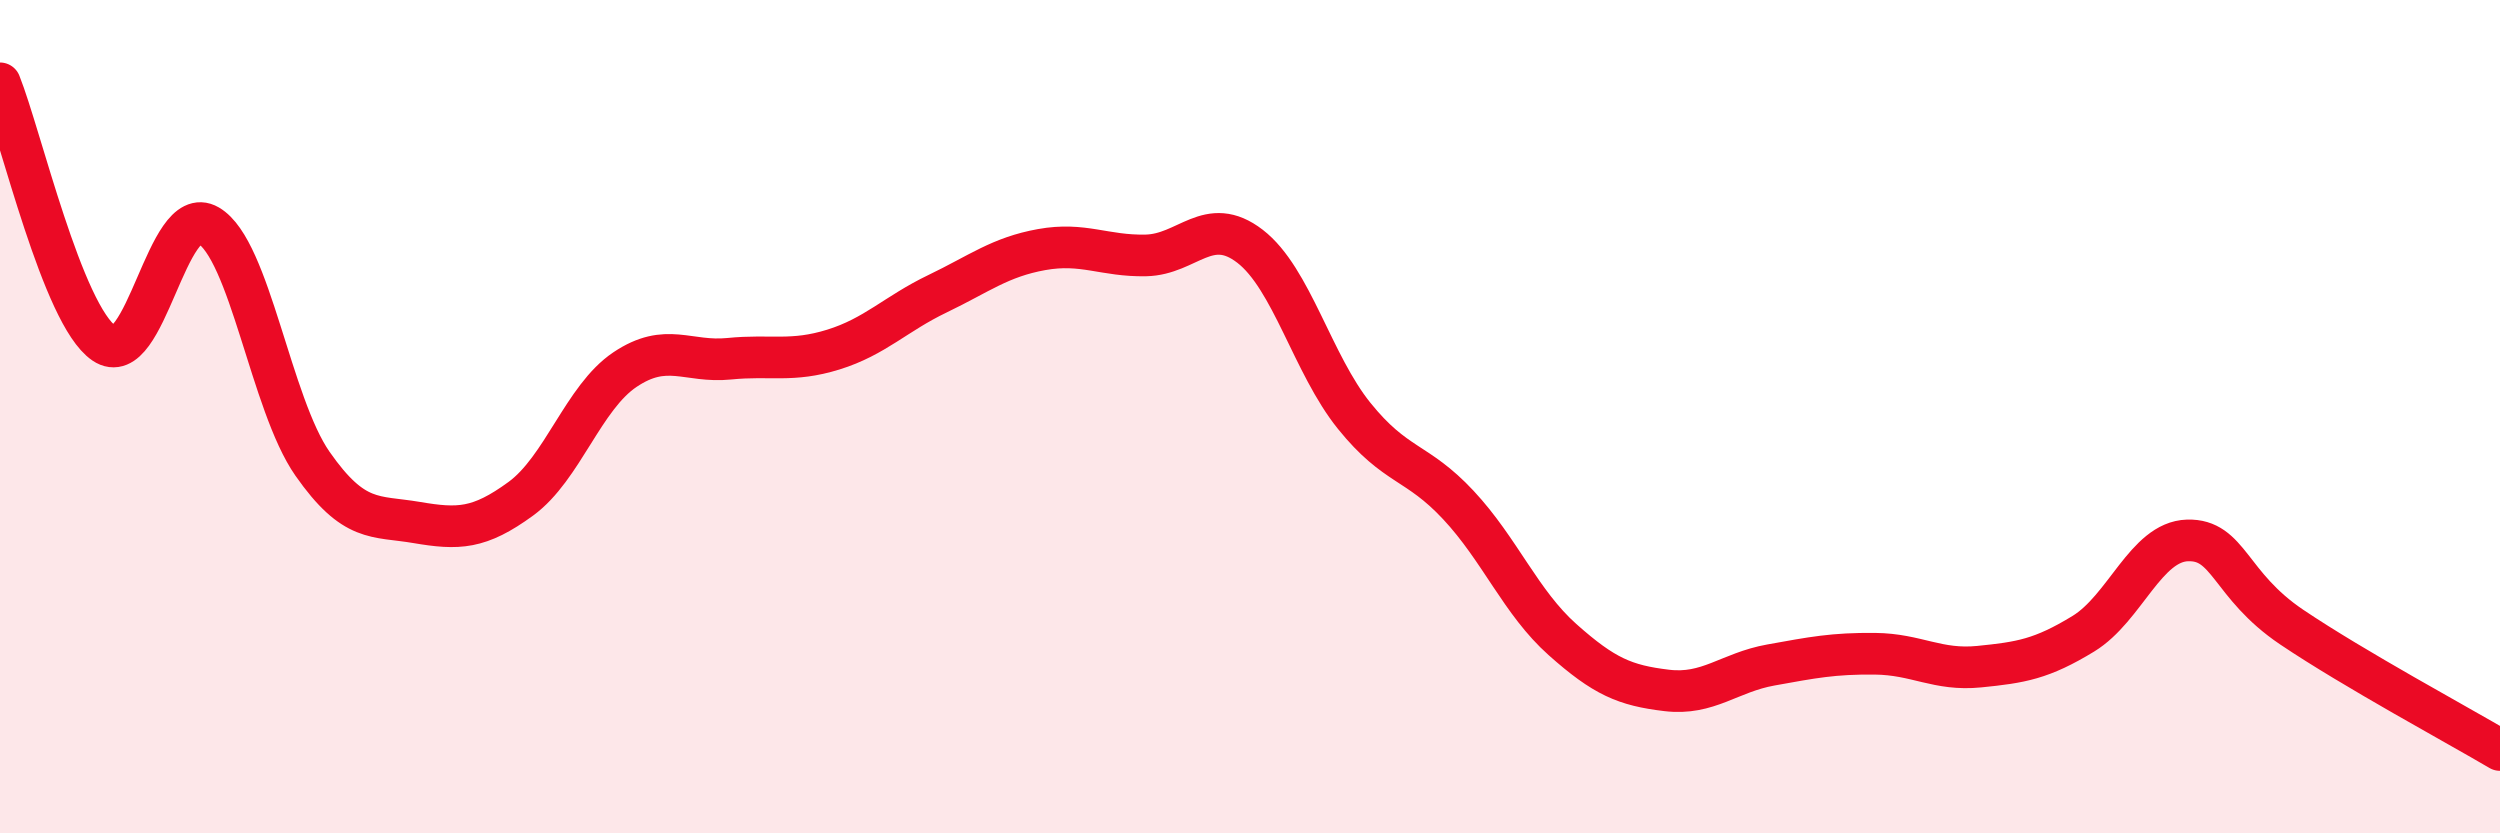
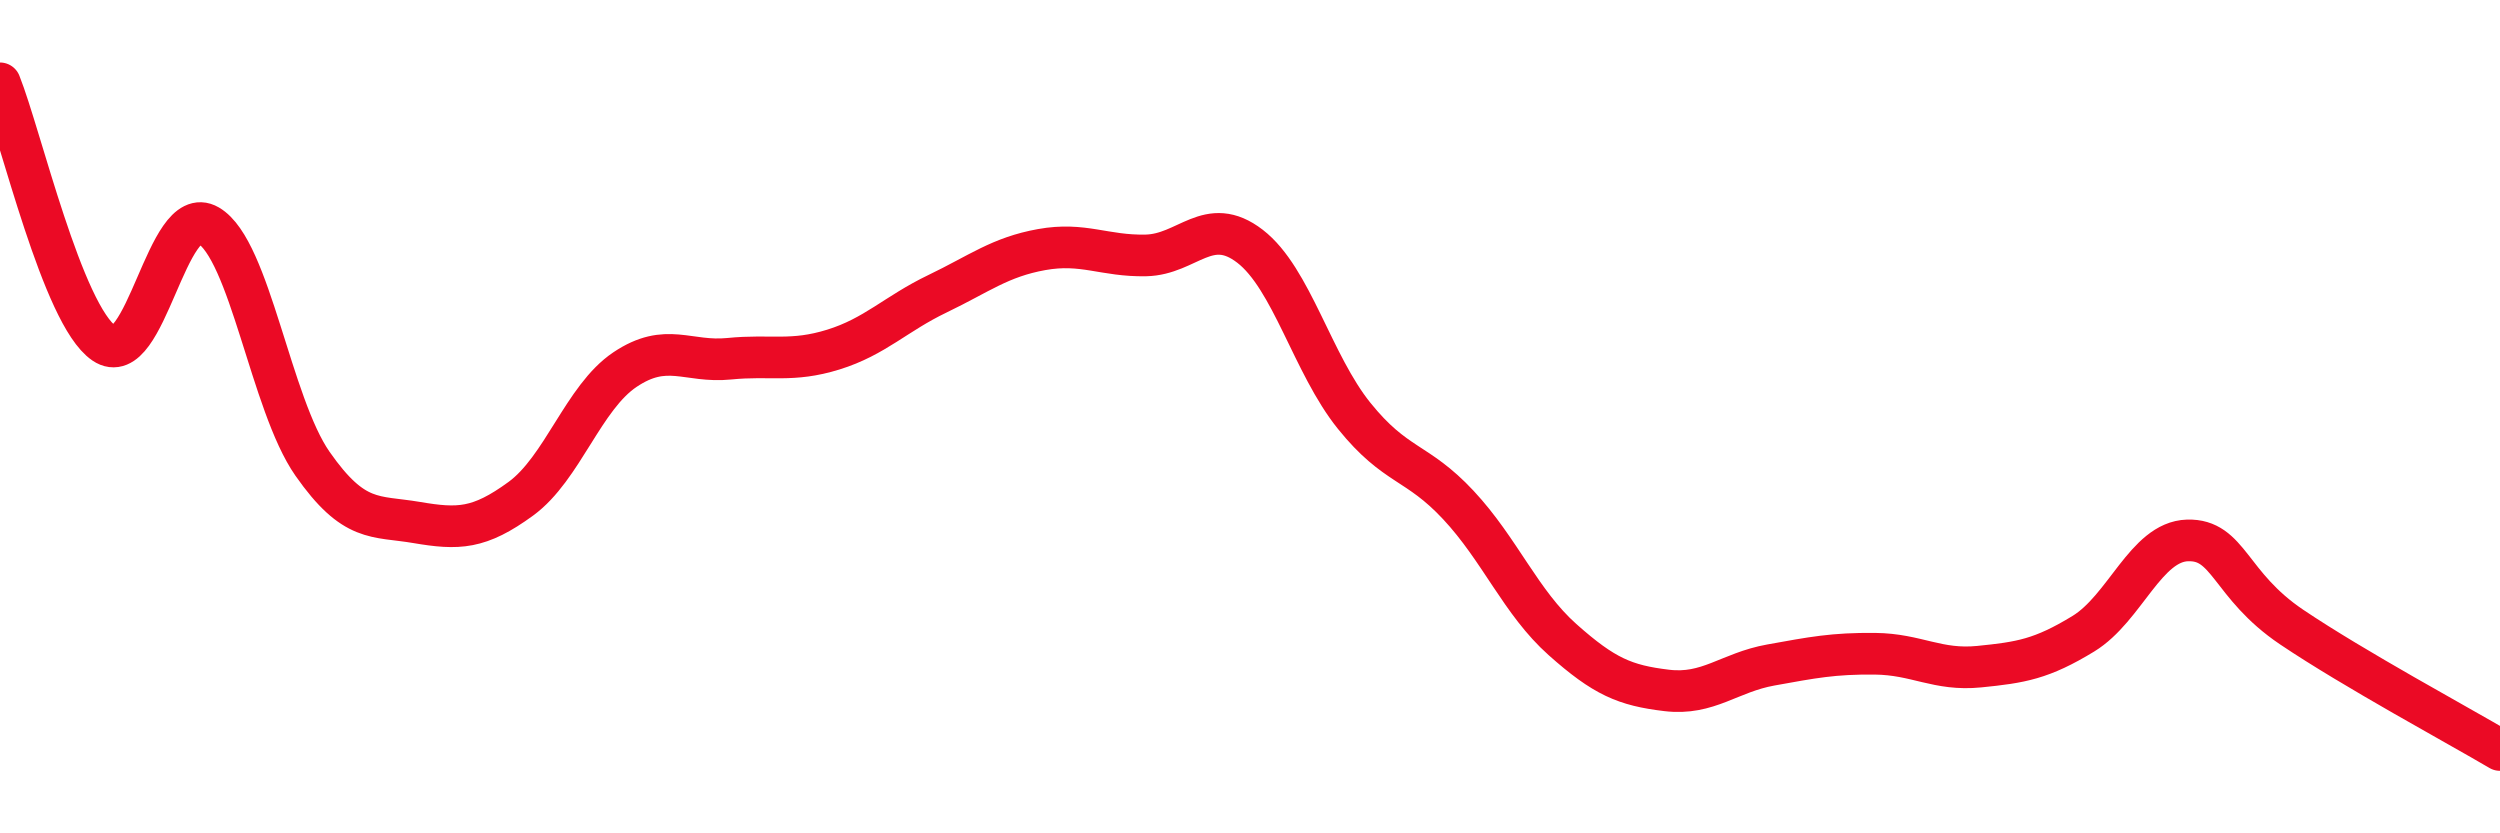
<svg xmlns="http://www.w3.org/2000/svg" width="60" height="20" viewBox="0 0 60 20">
-   <path d="M 0,2 C 0.5,3.25 1.5,7.56 2.5,8.24 C 3.5,8.92 4,4.83 5,5.41 C 6,5.99 6.5,9.7 7.5,11.13 C 8.5,12.56 9,12.37 10,12.54 C 11,12.71 11.5,12.7 12.5,11.97 C 13.5,11.24 14,9.54 15,8.87 C 16,8.2 16.5,8.71 17.5,8.61 C 18.5,8.51 19,8.7 20,8.39 C 21,8.08 21.5,7.53 22.5,7.05 C 23.5,6.57 24,6.17 25,5.99 C 26,5.81 26.5,6.15 27.5,6.13 C 28.5,6.11 29,5.14 30,5.91 C 31,6.68 31.5,8.74 32.5,9.98 C 33.5,11.22 34,11.05 35,12.12 C 36,13.19 36.5,14.46 37.5,15.35 C 38.5,16.24 39,16.45 40,16.57 C 41,16.69 41.5,16.14 42.5,15.96 C 43.5,15.78 44,15.68 45,15.69 C 46,15.7 46.5,16.1 47.5,16 C 48.5,15.9 49,15.82 50,15.21 C 51,14.6 51.5,13 52.5,12.97 C 53.5,12.94 53.5,14.04 55,15.05 C 56.5,16.06 59,17.41 60,18L60 20L0 20Z" fill="#EB0A25" opacity="0.1" stroke-linecap="round" stroke-linejoin="round" />
  <path d="M 0,2 C 0.5,3.25 1.5,7.56 2.5,8.24 C 3.5,8.92 4,4.83 5,5.41 C 6,5.99 6.5,9.7 7.5,11.13 C 8.5,12.56 9,12.37 10,12.54 C 11,12.71 11.5,12.7 12.5,11.97 C 13.5,11.24 14,9.54 15,8.87 C 16,8.2 16.5,8.71 17.5,8.61 C 18.5,8.51 19,8.7 20,8.39 C 21,8.08 21.5,7.53 22.5,7.05 C 23.5,6.57 24,6.17 25,5.99 C 26,5.81 26.5,6.15 27.5,6.13 C 28.5,6.11 29,5.14 30,5.91 C 31,6.68 31.5,8.74 32.5,9.98 C 33.5,11.22 34,11.05 35,12.12 C 36,13.19 36.5,14.46 37.5,15.35 C 38.5,16.24 39,16.45 40,16.57 C 41,16.69 41.5,16.14 42.5,15.96 C 43.5,15.78 44,15.68 45,15.69 C 46,15.7 46.5,16.1 47.5,16 C 48.5,15.9 49,15.82 50,15.21 C 51,14.6 51.5,13 52.5,12.97 C 53.5,12.94 53.5,14.04 55,15.05 C 56.5,16.06 59,17.41 60,18" stroke="#EB0A25" stroke-width="1" fill="none" stroke-linecap="round" stroke-linejoin="round" />
</svg>